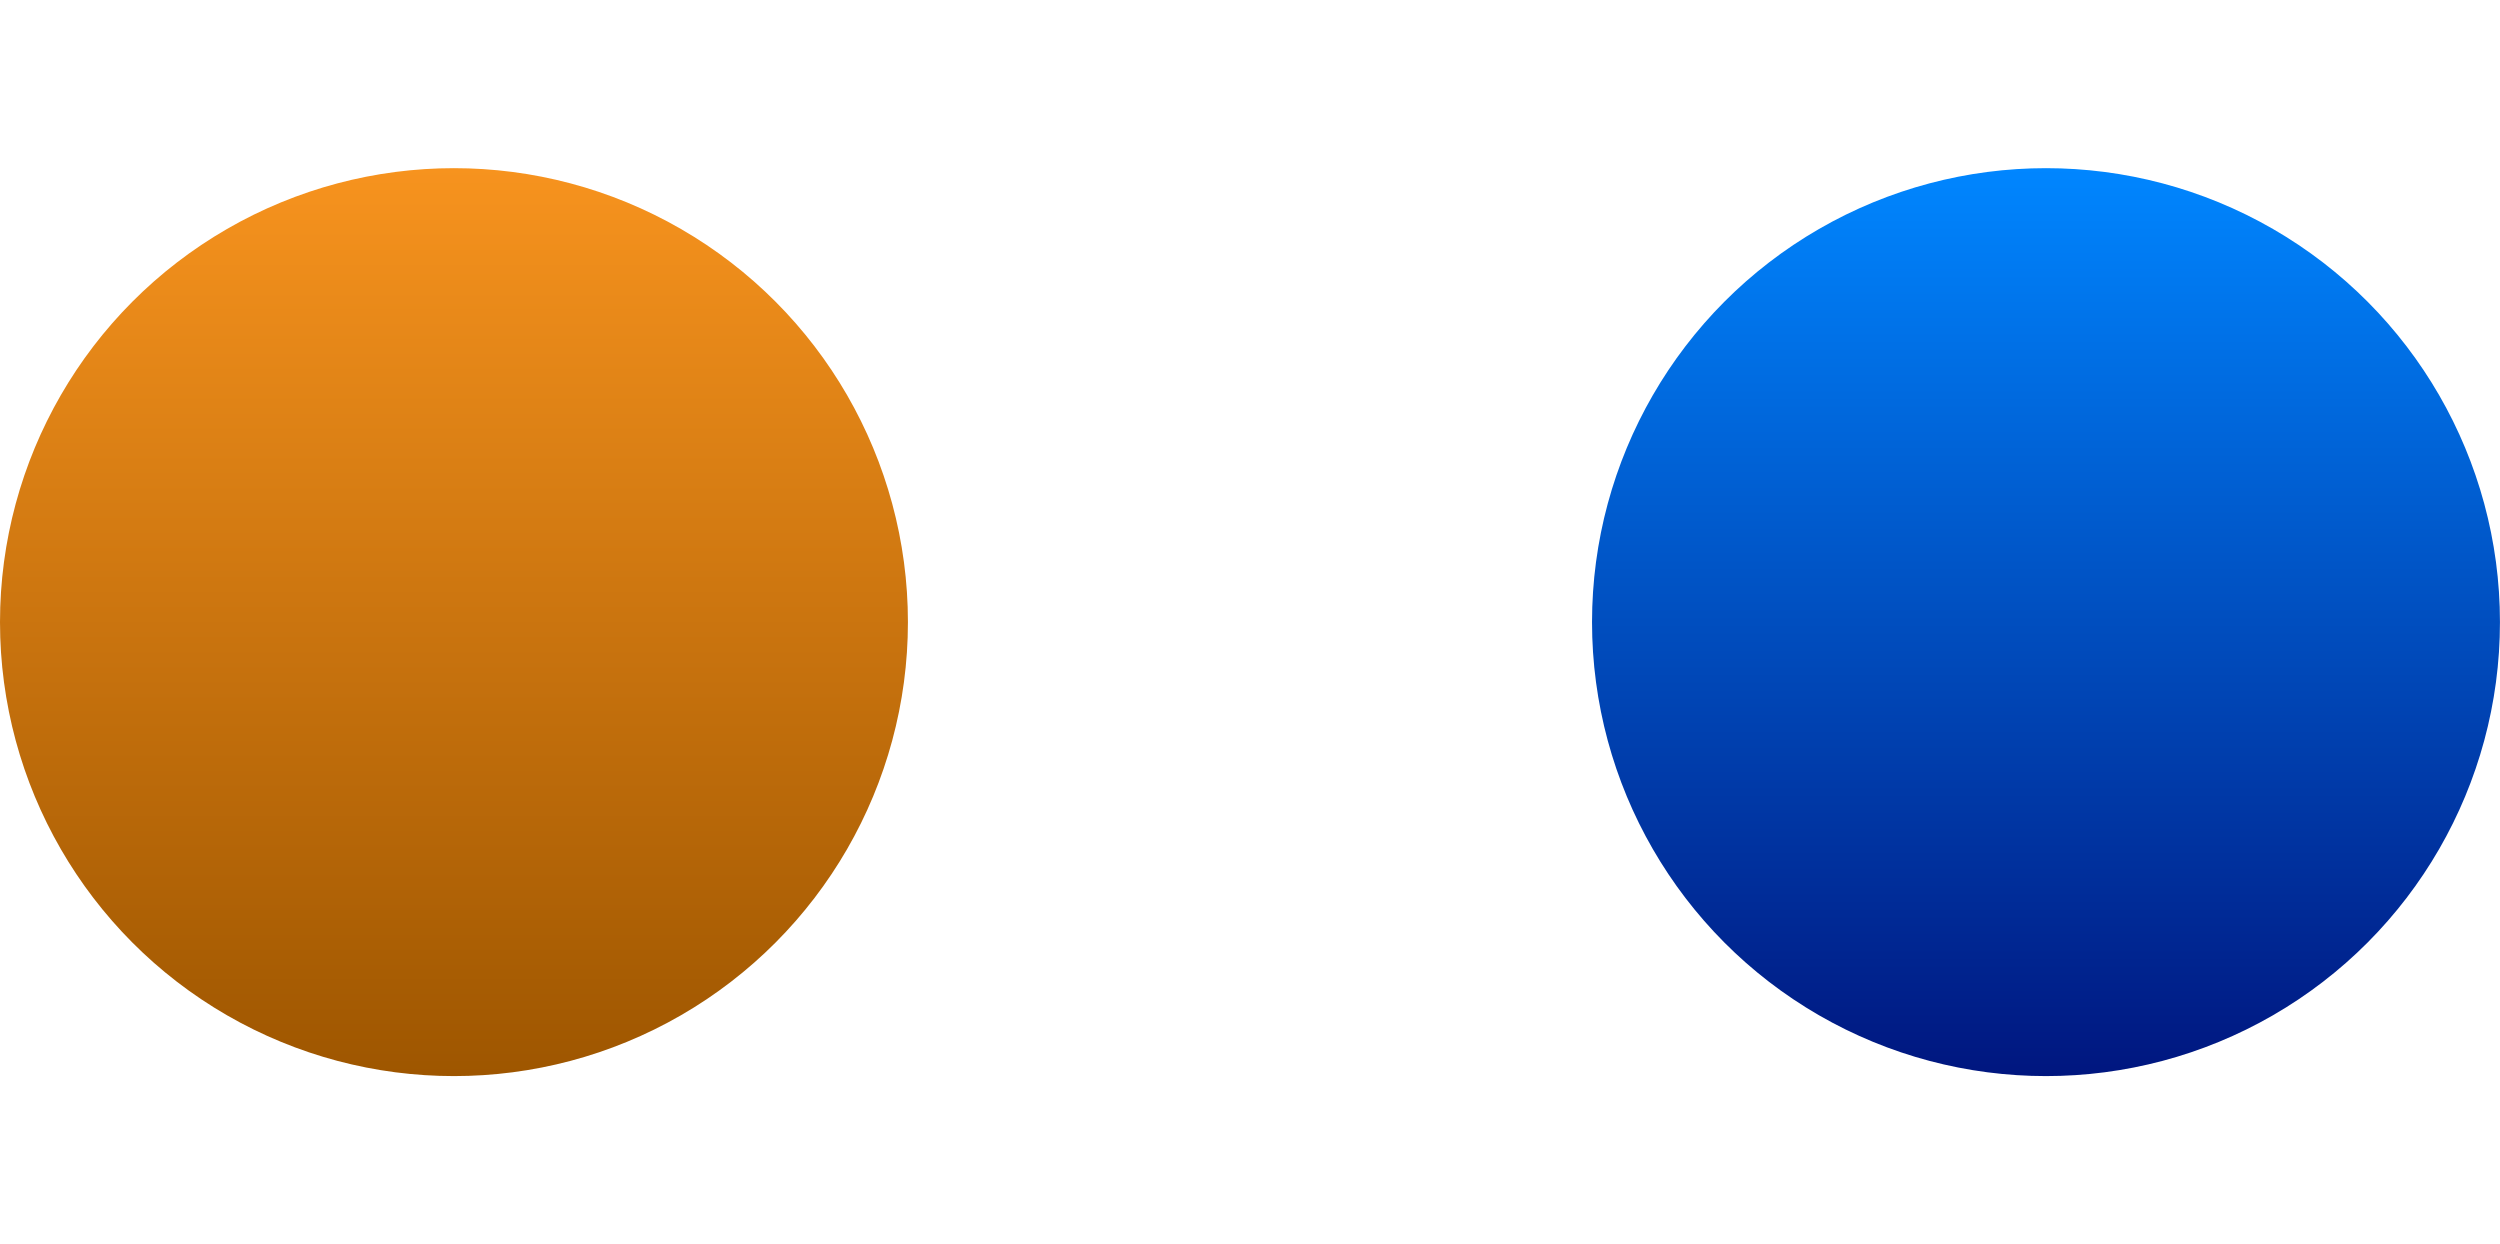
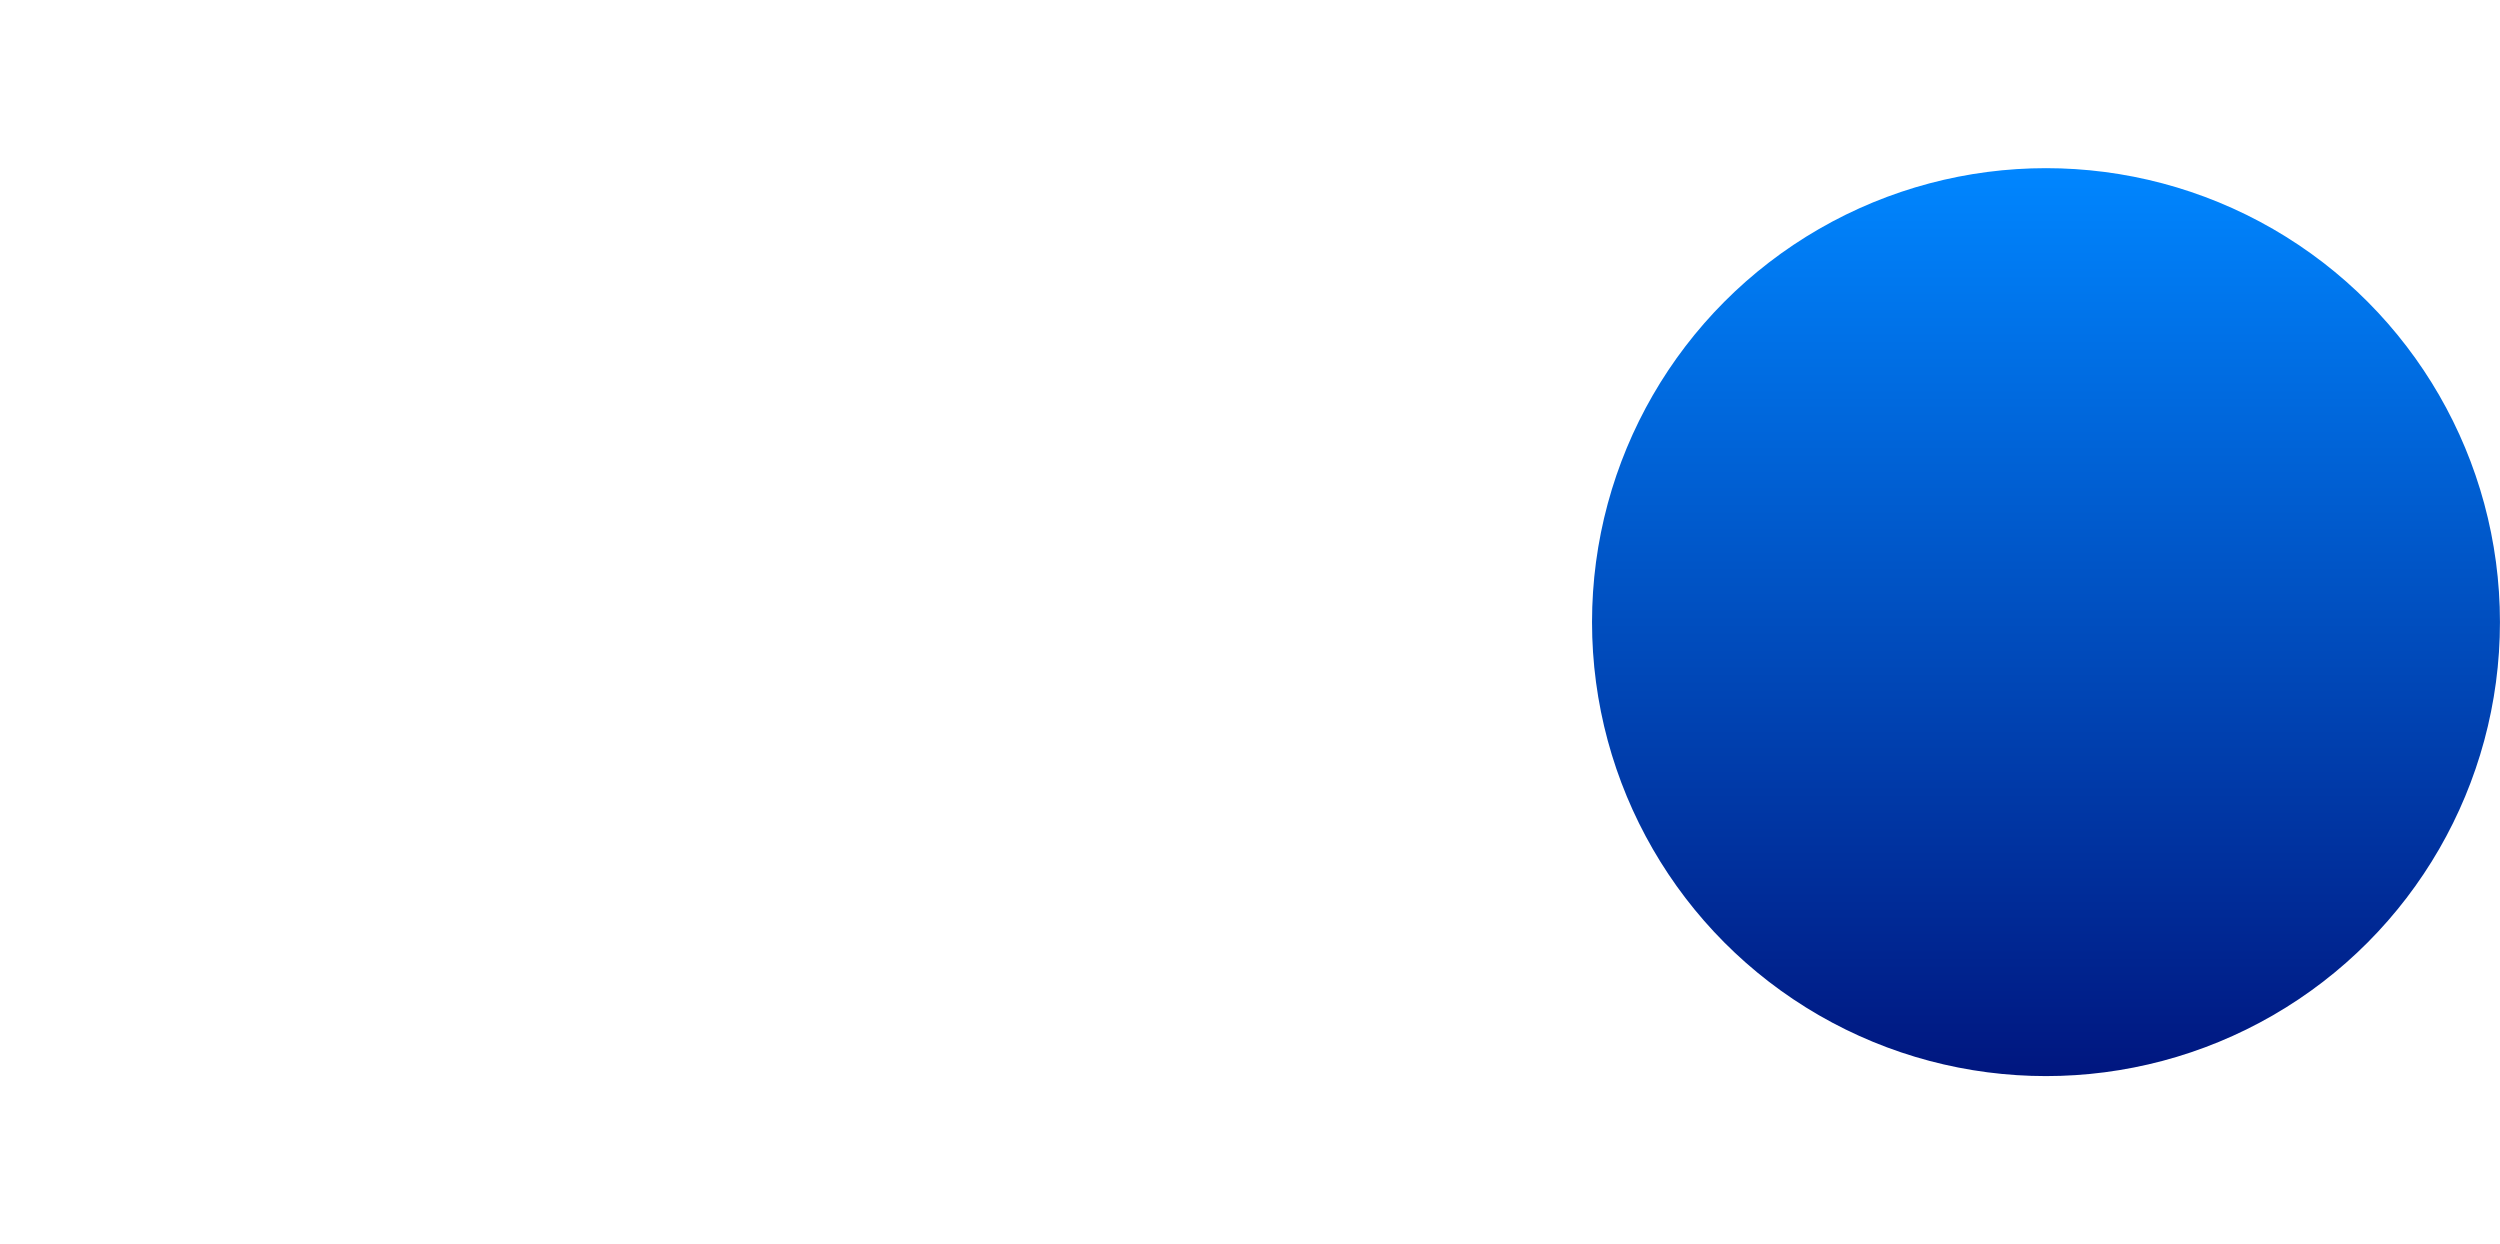
<svg xmlns="http://www.w3.org/2000/svg" version="1.1" id="Layer_1" x="0px" y="0px" viewBox="0 0 52.24 26" style="enable-background:new 0 0 52.24 26;" xml:space="preserve">
  <style type="text/css">
	.st0{fill:#F6F6F6;}
	.st1{fill:url(#SVGID_1_);}
	.st2{fill:url(#SVGID_00000171684691742905400830000008621649463214789015_);}
	.st3{fill:url(#SVGID_00000057111423031454841210000016836996895255613884_);}
	.st4{fill:url(#SVGID_00000071533006669548659290000005178557337954844824_);}
	.st5{fill:url(#SVGID_00000108274829700235088670000015789419022895254159_);}
	.st6{fill:url(#SVGID_00000056410469448073590220000010987961147501767356_);}
	.st7{fill:url(#SVGID_00000029764911788115046640000015133109588698067868_);}
	.st8{fill:url(#SVGID_00000176044083495810553080000010553824213052069002_);}
</style>
  <g>
    <g>
      <linearGradient id="SVGID_1_" gradientUnits="userSpaceOnUse" x1="9.486" y1="22.486" x2="9.486" y2="3.514">
        <stop offset="0" style="stop-color:#9E5600" />
        <stop offset="1" style="stop-color:#F7931E" />
      </linearGradient>
-       <circle class="st1" cx="9.486" cy="13" r="9.486" />
    </g>
    <g>
      <linearGradient id="SVGID_00000167354564820372770390000001229041347731819707_" gradientUnits="userSpaceOnUse" x1="42.753" y1="22.486" x2="42.753" y2="3.514">
        <stop offset="0" style="stop-color:#00167F" />
        <stop offset="1" style="stop-color:#0086FF" />
      </linearGradient>
      <circle style="fill:url(#SVGID_00000167354564820372770390000001229041347731819707_);" cx="42.753" cy="13" r="9.486" />
    </g>
  </g>
</svg>